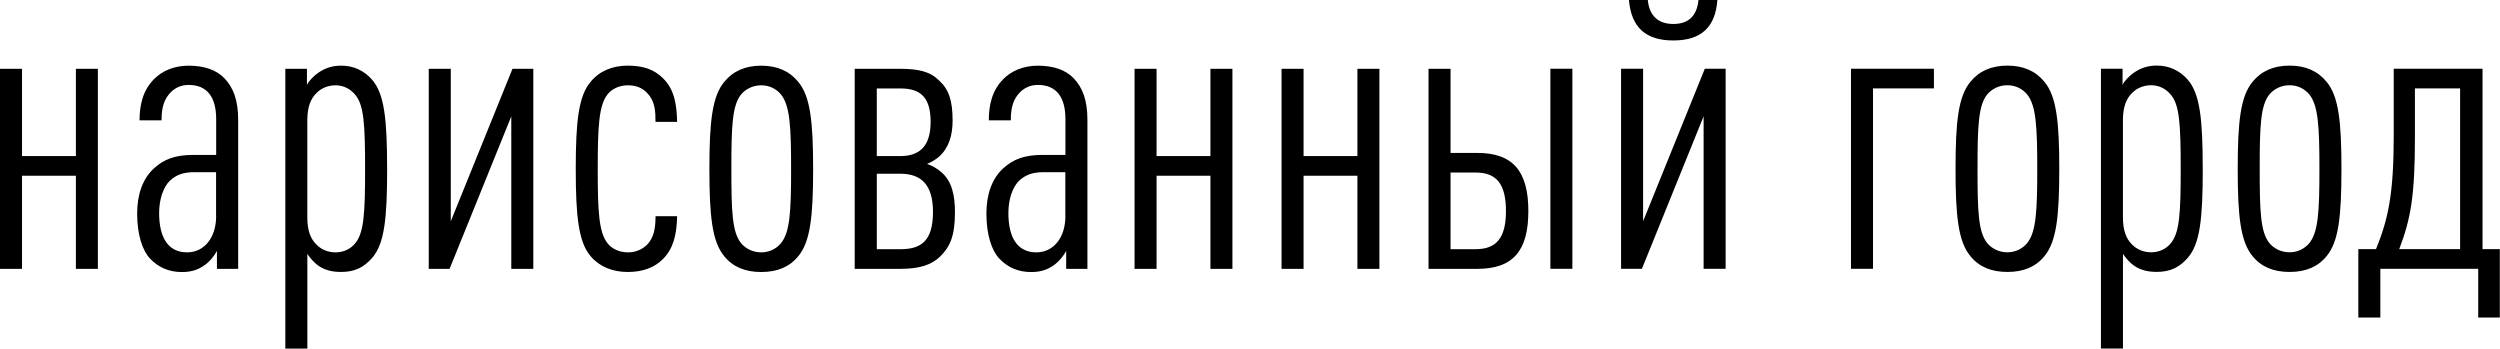
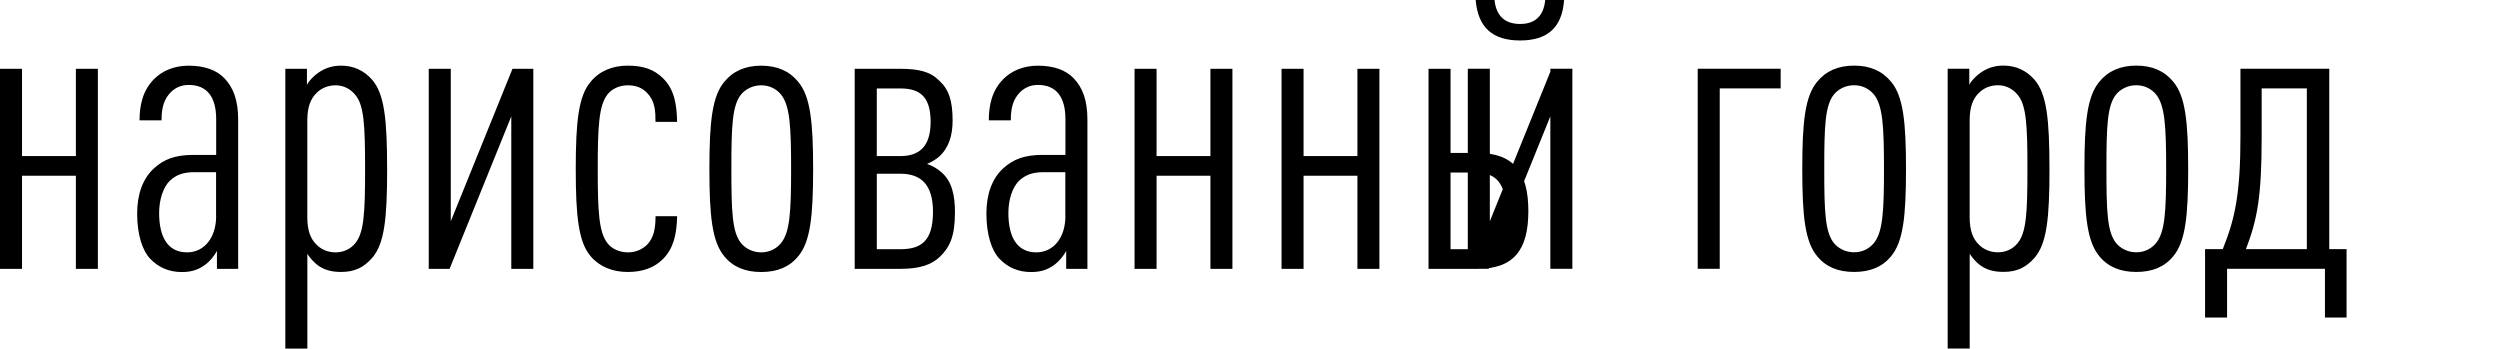
<svg xmlns="http://www.w3.org/2000/svg" xml:space="preserve" width="33.81mm" height="4.715mm" style="shape-rendering:geometricPrecision; text-rendering:geometricPrecision; image-rendering:optimizeQuality; fill-rule:evenodd; clip-rule:evenodd" viewBox="0 0 792.4 110.49">
  <defs>
    <style type="text/css">  .fil0 {fill:black;fill-rule:nonzero}  </style>
  </defs>
  <g id="Слой_x0020_1">
-     <path class="fil0" d="M31.02 85.21l0 -63.41 -6.97 0 0 27.65 -17.07 0 0 -27.65 -6.98 0 0 63.41 6.98 0 0 -29.52 17.07 0 0 29.52 6.97 0zm44.47 0l0 -47.21c0,-6.23 -1.5,-10.21 -4.36,-13.2 -2.49,-2.62 -6.35,-3.99 -11.33,-3.99 -4.61,0 -8.35,1.62 -10.96,4.24 -3.61,3.61 -4.61,8.35 -4.61,13.08l6.97 0c0,-4.24 0.87,-6.73 2.87,-8.85 1.37,-1.37 3.24,-2.37 5.73,-2.37 5.85,0 8.72,3.86 8.72,10.84l0 11.34 -7.23 0c-5.73,0 -9.34,1.37 -12.46,4.24 -3.61,3.24 -5.36,8.35 -5.36,14.33 0,6.85 1.74,11.83 4.11,14.32 2.74,2.87 6.1,4.24 10.09,4.24 3.49,0 5.61,-1 7.6,-2.49 1.12,-0.87 2.62,-2.49 3.49,-4.24l0 5.73 6.73 0zm-6.98 -16.69c0,6.6 -3.61,11.46 -9.22,11.46 -6.11,0 -8.85,-4.86 -8.85,-12.46 0,-4.24 1.25,-8.1 3.36,-10.21 2.12,-1.99 4.49,-2.74 7.72,-2.74l6.97 0 0 13.95zm54.19 -14.95c0,-15.82 -0.87,-23.79 -4.73,-28.28 -2.62,-2.99 -5.98,-4.49 -9.84,-4.49 -2.99,0 -5.23,0.87 -7.23,2.24 -1.12,0.75 -2.99,2.49 -3.61,3.86l0 -5.11 -6.85 0 0 88.69 6.98 0 0 -30.02c0.87,1.37 2.37,2.99 3.49,3.74 1.99,1.37 4.24,1.99 7.23,1.99 4.36,0 7.23,-1.5 9.84,-4.48 3.86,-4.49 4.73,-12.33 4.73,-28.15l0 0zm-6.98 0c0,14.33 -0.37,20.31 -3.24,23.67 -1.37,1.62 -3.49,2.74 -6.1,2.74 -2.37,0 -4.49,-0.87 -5.98,-2.37 -1.99,-1.87 -2.99,-4.61 -2.99,-8.72l0 -30.77c0,-4.11 1,-6.85 2.99,-8.72 1.49,-1.5 3.61,-2.37 5.98,-2.37 2.62,0 4.73,1.25 6.1,2.87 2.87,3.24 3.24,9.34 3.24,23.67l0 0zm53.32 31.64l0 -63.41 -6.6 0 -19.56 48.33 0 -48.33 -6.98 0 0 63.41 6.6 0 19.56 -48.33 0 48.33 6.98 0zm45.59 -16.69l-6.85 0c0,3.74 -0.5,6.73 -2.62,8.97 -1.62,1.62 -3.74,2.49 -6.11,2.49 -2.74,0 -5.11,-1.12 -6.48,-2.87 -2.74,-3.49 -3.11,-9.97 -3.11,-23.54 0,-13.58 0.37,-20.18 3.11,-23.67 1.37,-1.75 3.74,-2.87 6.48,-2.87 2.62,0 4.73,0.87 6.23,2.62 2.37,2.49 2.49,5.73 2.49,8.97l6.85 0c-0.12,-5.23 -0.75,-10.21 -4.48,-13.83 -2.87,-2.86 -6.35,-3.99 -11.21,-3.99 -4.86,0 -8.97,1.75 -11.71,5.11 -3.86,4.48 -4.73,12.71 -4.73,27.65 0,14.95 0.87,23.17 4.73,27.66 2.74,3.24 6.85,4.98 11.71,4.98 4.86,0 8.47,-1.37 11.21,-4.11 3.24,-3.24 4.36,-7.6 4.48,-13.58zm43.1 -14.95c0,-14.95 -0.87,-23.05 -4.73,-27.65 -2.74,-3.36 -6.6,-5.11 -11.71,-5.11 -5.11,0 -8.97,1.75 -11.71,5.11 -3.86,4.61 -4.73,12.71 -4.73,27.65 0,14.95 0.87,23.05 4.73,27.66 2.74,3.36 6.6,4.98 11.71,4.98 5.11,0 8.97,-1.62 11.71,-4.98 3.86,-4.61 4.73,-12.71 4.73,-27.66zm-6.98 0c0,13.58 -0.37,20.06 -3.24,23.54 -1.37,1.62 -3.49,2.87 -6.23,2.87 -2.74,0 -4.98,-1.25 -6.35,-2.87 -2.86,-3.49 -3.11,-9.97 -3.11,-23.54 0,-13.58 0.25,-20.18 3.11,-23.67 1.37,-1.62 3.61,-2.87 6.35,-2.87 2.74,0 4.86,1.25 6.23,2.87 2.86,3.49 3.24,10.09 3.24,23.67zm44.97 13.58c0,9.34 -3.86,11.83 -10.34,11.83l-7.47 0 0 -23.92 7.47 0c6.48,0 10.34,3.36 10.34,12.08zm-0.75 -28.53c0,7.85 -3.61,10.84 -9.59,10.84l-7.47 0 0 -21.43 7.47 0c5.98,0 9.59,2.37 9.59,10.59zm7.72 28.78c0,-5.36 -0.87,-10.09 -4.61,-13.08 -1,-0.87 -2.74,-1.87 -4.24,-2.37 1.25,-0.5 2.74,-1.37 3.74,-2.24 3.11,-2.74 4.36,-6.73 4.36,-11.46 0,-6.23 -1.12,-9.84 -4.24,-12.71 -2.86,-2.86 -6.48,-3.74 -12.46,-3.74l-14.33 0 0 63.41 14.45 0c6.35,0 10.09,-1.37 12.71,-3.99 2.99,-2.99 4.61,-6.35 4.61,-13.83zm41.98 17.81l0 -47.21c0,-6.23 -1.5,-10.21 -4.36,-13.2 -2.49,-2.62 -6.35,-3.99 -11.33,-3.99 -4.61,0 -8.35,1.62 -10.96,4.24 -3.61,3.61 -4.61,8.35 -4.61,13.08l6.97 0c0,-4.24 0.87,-6.73 2.87,-8.85 1.37,-1.37 3.24,-2.37 5.73,-2.37 5.85,0 8.72,3.86 8.72,10.84l0 11.34 -7.23 0c-5.73,0 -9.34,1.37 -12.46,4.24 -3.61,3.24 -5.36,8.35 -5.36,14.33 0,6.85 1.74,11.83 4.11,14.32 2.74,2.87 6.1,4.24 10.09,4.24 3.49,0 5.61,-1 7.6,-2.49 1.12,-0.87 2.62,-2.49 3.49,-4.24l0 5.73 6.73 0zm-6.98 -16.69c0,6.6 -3.61,11.46 -9.22,11.46 -6.11,0 -8.85,-4.86 -8.85,-12.46 0,-4.24 1.25,-8.1 3.36,-10.21 2.12,-1.99 4.49,-2.74 7.72,-2.74l6.97 0 0 13.95zm52.94 16.69l0 -63.41 -6.97 0 0 27.65 -17.07 0 0 -27.65 -6.98 0 0 63.41 6.98 0 0 -29.52 17.07 0 0 29.52 6.97 0zm46.59 0l0 -63.41 -6.97 0 0 27.65 -17.07 0 0 -27.65 -6.98 0 0 63.41 6.98 0 0 -29.52 17.07 0 0 29.52 6.97 0zm15.57 -63.41l0 63.41 15.45 0c11.46,0 16.19,-5.85 16.19,-18.31 0,-12.46 -4.73,-18.44 -16.19,-18.44l-8.47 0 0 -26.66 -6.98 0zm24.54 45.09c0,8.47 -2.99,12.08 -9.59,12.08l-7.97 0 0 -24.29 7.97 0c6.6,0 9.59,3.61 9.59,12.21zm21.05 18.31l0 -63.41 -6.97 0 0 63.41 6.97 0zm48.58 0l0 -63.41 -6.6 0 -19.56 48.33 0 -48.33 -6.98 0 0 63.41 6.6 0 19.56 -48.33 0 48.33 6.98 0zm-2.62 -85.21l-5.98 0c-0.5,5.11 -3.24,7.6 -7.97,7.6 -4.73,0 -7.6,-2.49 -8.1,-7.6l-5.98 0c0.75,8.85 5.48,12.83 14.08,12.83 8.59,0 13.33,-3.99 13.95,-12.83zm68.63 21.8l-26.28 0 0 63.41 6.98 0 0 -57.18 19.31 0 0 -6.23zm39.74 31.76c0,-14.95 -0.87,-23.05 -4.73,-27.65 -2.74,-3.36 -6.6,-5.11 -11.71,-5.11 -5.11,0 -8.97,1.75 -11.71,5.11 -3.86,4.61 -4.73,12.71 -4.73,27.65 0,14.95 0.87,23.05 4.73,27.66 2.74,3.36 6.6,4.98 11.71,4.98 5.11,0 8.97,-1.62 11.71,-4.98 3.86,-4.61 4.73,-12.71 4.73,-27.66zm-6.98 0c0,13.58 -0.37,20.06 -3.24,23.54 -1.37,1.62 -3.49,2.87 -6.23,2.87 -2.74,0 -4.98,-1.25 -6.35,-2.87 -2.86,-3.49 -3.11,-9.97 -3.11,-23.54 0,-13.58 0.25,-20.18 3.11,-23.67 1.37,-1.62 3.61,-2.87 6.35,-2.87 2.74,0 4.86,1.25 6.23,2.87 2.86,3.49 3.24,10.09 3.24,23.67zm52.45 0c0,-15.82 -0.87,-23.79 -4.73,-28.28 -2.62,-2.99 -5.98,-4.49 -9.84,-4.49 -2.99,0 -5.23,0.87 -7.23,2.24 -1.12,0.75 -2.99,2.49 -3.61,3.86l0 -5.11 -6.85 0 0 88.69 6.98 0 0 -30.02c0.87,1.37 2.37,2.99 3.49,3.74 1.99,1.37 4.24,1.99 7.23,1.99 4.36,0 7.23,-1.5 9.84,-4.48 3.86,-4.49 4.73,-12.33 4.73,-28.15l0 0zm-6.98 0c0,14.33 -0.37,20.31 -3.24,23.67 -1.37,1.62 -3.49,2.74 -6.1,2.74 -2.37,0 -4.49,-0.87 -5.98,-2.37 -1.99,-1.87 -2.99,-4.61 -2.99,-8.72l0 -30.77c0,-4.11 1,-6.85 2.99,-8.72 1.49,-1.5 3.61,-2.37 5.98,-2.37 2.62,0 4.73,1.25 6.1,2.87 2.87,3.24 3.24,9.34 3.24,23.67l0 0zm50.95 0c0,-14.95 -0.87,-23.05 -4.73,-27.65 -2.74,-3.36 -6.6,-5.11 -11.71,-5.11 -5.11,0 -8.97,1.75 -11.71,5.11 -3.86,4.61 -4.73,12.71 -4.73,27.65 0,14.95 0.87,23.05 4.73,27.66 2.74,3.36 6.6,4.98 11.71,4.98 5.11,0 8.97,-1.62 11.71,-4.98 3.86,-4.61 4.73,-12.71 4.73,-27.66zm-6.98 0c0,13.58 -0.37,20.06 -3.24,23.54 -1.37,1.62 -3.49,2.87 -6.23,2.87 -2.74,0 -4.98,-1.25 -6.35,-2.87 -2.86,-3.49 -3.11,-9.97 -3.11,-23.54 0,-13.58 0.25,-20.18 3.11,-23.67 1.37,-1.62 3.61,-2.87 6.35,-2.87 2.74,0 4.86,1.25 6.23,2.87 2.86,3.49 3.24,10.09 3.24,23.67zm57.18 47.09l0 -21.68 -5.48 0 0 -57.18 -28.15 0 0 21.18c0,18.56 -1.74,26.41 -5.61,36l-5.61 0 0 21.68 6.98 0 0 -15.45 31.02 0 0 15.45 6.85 0zm-12.58 -21.68l-19.31 0c3.61,-9.47 4.98,-16.69 4.98,-35.38l0 -15.57 14.32 0 0 50.95z" />
+     <path class="fil0" d="M31.02 85.21l0 -63.41 -6.97 0 0 27.65 -17.07 0 0 -27.65 -6.98 0 0 63.41 6.98 0 0 -29.52 17.07 0 0 29.52 6.97 0zm44.47 0l0 -47.21c0,-6.23 -1.5,-10.21 -4.36,-13.2 -2.49,-2.62 -6.35,-3.99 -11.33,-3.99 -4.61,0 -8.35,1.62 -10.96,4.24 -3.61,3.61 -4.61,8.35 -4.61,13.08l6.97 0c0,-4.24 0.87,-6.73 2.87,-8.85 1.37,-1.37 3.24,-2.37 5.73,-2.37 5.85,0 8.72,3.86 8.72,10.84l0 11.34 -7.23 0c-5.73,0 -9.34,1.37 -12.46,4.24 -3.61,3.24 -5.36,8.35 -5.36,14.33 0,6.85 1.74,11.83 4.11,14.32 2.74,2.87 6.1,4.24 10.09,4.24 3.49,0 5.61,-1 7.6,-2.49 1.12,-0.87 2.62,-2.49 3.49,-4.24l0 5.73 6.73 0zm-6.98 -16.69c0,6.6 -3.61,11.46 -9.22,11.46 -6.11,0 -8.85,-4.86 -8.85,-12.46 0,-4.24 1.25,-8.1 3.36,-10.21 2.12,-1.99 4.49,-2.74 7.72,-2.74l6.97 0 0 13.95zm54.19 -14.95c0,-15.82 -0.87,-23.79 -4.73,-28.28 -2.62,-2.99 -5.98,-4.49 -9.84,-4.49 -2.99,0 -5.23,0.87 -7.23,2.24 -1.12,0.75 -2.99,2.49 -3.61,3.86l0 -5.11 -6.85 0 0 88.69 6.98 0 0 -30.02c0.87,1.37 2.37,2.99 3.49,3.74 1.99,1.37 4.24,1.99 7.23,1.99 4.36,0 7.23,-1.5 9.84,-4.48 3.86,-4.49 4.73,-12.33 4.73,-28.15l0 0zm-6.98 0c0,14.33 -0.37,20.31 -3.24,23.67 -1.37,1.62 -3.49,2.74 -6.1,2.74 -2.37,0 -4.49,-0.87 -5.98,-2.37 -1.99,-1.87 -2.99,-4.61 -2.99,-8.72l0 -30.77c0,-4.11 1,-6.85 2.99,-8.72 1.49,-1.5 3.61,-2.37 5.98,-2.37 2.62,0 4.73,1.25 6.1,2.87 2.87,3.24 3.24,9.34 3.24,23.67l0 0zm53.32 31.64l0 -63.41 -6.6 0 -19.56 48.33 0 -48.33 -6.98 0 0 63.41 6.6 0 19.56 -48.33 0 48.33 6.98 0zm45.59 -16.69l-6.85 0c0,3.74 -0.5,6.73 -2.62,8.97 -1.62,1.62 -3.74,2.49 -6.11,2.49 -2.74,0 -5.11,-1.12 -6.48,-2.87 -2.74,-3.49 -3.11,-9.97 -3.11,-23.54 0,-13.58 0.37,-20.18 3.11,-23.67 1.37,-1.75 3.74,-2.87 6.48,-2.87 2.62,0 4.73,0.87 6.23,2.62 2.37,2.49 2.49,5.73 2.49,8.97l6.85 0c-0.12,-5.23 -0.75,-10.21 -4.48,-13.83 -2.87,-2.86 -6.35,-3.99 -11.21,-3.99 -4.86,0 -8.97,1.75 -11.71,5.11 -3.86,4.48 -4.73,12.71 -4.73,27.65 0,14.95 0.87,23.17 4.73,27.66 2.74,3.24 6.85,4.98 11.71,4.98 4.86,0 8.47,-1.37 11.21,-4.11 3.24,-3.24 4.36,-7.6 4.48,-13.58zm43.1 -14.95c0,-14.95 -0.87,-23.05 -4.73,-27.65 -2.74,-3.36 -6.6,-5.11 -11.71,-5.11 -5.11,0 -8.97,1.75 -11.71,5.11 -3.86,4.61 -4.73,12.71 -4.73,27.65 0,14.95 0.87,23.05 4.73,27.66 2.74,3.36 6.6,4.98 11.71,4.98 5.11,0 8.97,-1.62 11.71,-4.98 3.86,-4.61 4.73,-12.71 4.73,-27.66zm-6.98 0c0,13.58 -0.37,20.06 -3.24,23.54 -1.37,1.62 -3.49,2.87 -6.23,2.87 -2.74,0 -4.98,-1.25 -6.35,-2.87 -2.86,-3.49 -3.11,-9.97 -3.11,-23.54 0,-13.58 0.25,-20.18 3.11,-23.67 1.37,-1.62 3.61,-2.87 6.35,-2.87 2.74,0 4.86,1.25 6.23,2.87 2.86,3.49 3.24,10.09 3.24,23.67zm44.97 13.58c0,9.34 -3.86,11.83 -10.34,11.83l-7.47 0 0 -23.92 7.47 0c6.48,0 10.34,3.36 10.34,12.08zm-0.75 -28.53c0,7.85 -3.61,10.84 -9.59,10.84l-7.47 0 0 -21.43 7.47 0c5.98,0 9.59,2.37 9.59,10.59zm7.72 28.78c0,-5.36 -0.87,-10.09 -4.61,-13.08 -1,-0.87 -2.74,-1.87 -4.24,-2.37 1.25,-0.5 2.74,-1.37 3.74,-2.24 3.11,-2.74 4.36,-6.73 4.36,-11.46 0,-6.23 -1.12,-9.84 -4.24,-12.71 -2.86,-2.86 -6.48,-3.74 -12.46,-3.74l-14.33 0 0 63.41 14.45 0c6.35,0 10.09,-1.37 12.71,-3.99 2.99,-2.99 4.61,-6.35 4.61,-13.83zm41.98 17.81l0 -47.21c0,-6.23 -1.5,-10.21 -4.36,-13.2 -2.49,-2.62 -6.35,-3.99 -11.33,-3.99 -4.61,0 -8.35,1.62 -10.96,4.24 -3.61,3.61 -4.61,8.35 -4.61,13.08l6.97 0c0,-4.24 0.87,-6.73 2.87,-8.85 1.37,-1.37 3.24,-2.37 5.73,-2.37 5.85,0 8.72,3.86 8.72,10.84l0 11.34 -7.23 0c-5.73,0 -9.34,1.37 -12.46,4.24 -3.61,3.24 -5.36,8.35 -5.36,14.33 0,6.85 1.74,11.83 4.11,14.32 2.74,2.87 6.1,4.24 10.09,4.24 3.49,0 5.61,-1 7.6,-2.49 1.12,-0.87 2.62,-2.49 3.49,-4.24l0 5.73 6.73 0zm-6.98 -16.69c0,6.6 -3.61,11.46 -9.22,11.46 -6.11,0 -8.85,-4.86 -8.85,-12.46 0,-4.24 1.25,-8.1 3.36,-10.21 2.12,-1.99 4.49,-2.74 7.72,-2.74l6.97 0 0 13.95zm52.94 16.69l0 -63.41 -6.97 0 0 27.65 -17.07 0 0 -27.65 -6.98 0 0 63.41 6.98 0 0 -29.52 17.07 0 0 29.52 6.97 0zm46.59 0l0 -63.41 -6.97 0 0 27.65 -17.07 0 0 -27.65 -6.98 0 0 63.41 6.98 0 0 -29.52 17.07 0 0 29.52 6.97 0zm15.57 -63.41l0 63.41 15.45 0c11.46,0 16.19,-5.85 16.19,-18.31 0,-12.46 -4.73,-18.44 -16.19,-18.44l-8.47 0 0 -26.66 -6.98 0zm24.54 45.09c0,8.47 -2.99,12.08 -9.59,12.08l-7.97 0 0 -24.29 7.97 0c6.6,0 9.59,3.61 9.59,12.21zm21.05 18.31l0 -63.41 -6.97 0 0 63.41 6.97 0zl0 -63.41 -6.6 0 -19.56 48.33 0 -48.33 -6.98 0 0 63.41 6.6 0 19.56 -48.33 0 48.33 6.98 0zm-2.62 -85.21l-5.98 0c-0.5,5.11 -3.24,7.6 -7.97,7.6 -4.73,0 -7.6,-2.49 -8.1,-7.6l-5.98 0c0.75,8.85 5.48,12.83 14.08,12.83 8.59,0 13.33,-3.99 13.95,-12.83zm68.63 21.8l-26.28 0 0 63.41 6.98 0 0 -57.18 19.31 0 0 -6.23zm39.74 31.76c0,-14.95 -0.87,-23.05 -4.73,-27.65 -2.74,-3.36 -6.6,-5.11 -11.71,-5.11 -5.11,0 -8.97,1.75 -11.71,5.11 -3.86,4.61 -4.73,12.71 -4.73,27.65 0,14.95 0.87,23.05 4.73,27.66 2.74,3.36 6.6,4.98 11.71,4.98 5.11,0 8.97,-1.62 11.71,-4.98 3.86,-4.61 4.73,-12.71 4.73,-27.66zm-6.98 0c0,13.58 -0.37,20.06 -3.24,23.54 -1.37,1.62 -3.49,2.87 -6.23,2.87 -2.74,0 -4.98,-1.25 -6.35,-2.87 -2.86,-3.49 -3.11,-9.97 -3.11,-23.54 0,-13.58 0.25,-20.18 3.11,-23.67 1.37,-1.62 3.61,-2.87 6.35,-2.87 2.74,0 4.86,1.25 6.23,2.87 2.86,3.49 3.24,10.09 3.24,23.67zm52.45 0c0,-15.82 -0.87,-23.79 -4.73,-28.28 -2.62,-2.99 -5.98,-4.49 -9.84,-4.49 -2.99,0 -5.23,0.87 -7.23,2.24 -1.12,0.75 -2.99,2.49 -3.61,3.86l0 -5.11 -6.85 0 0 88.69 6.98 0 0 -30.02c0.87,1.37 2.37,2.99 3.49,3.74 1.99,1.37 4.24,1.99 7.23,1.99 4.36,0 7.23,-1.5 9.84,-4.48 3.86,-4.49 4.73,-12.33 4.73,-28.15l0 0zm-6.98 0c0,14.33 -0.37,20.31 -3.24,23.67 -1.37,1.62 -3.49,2.74 -6.1,2.74 -2.37,0 -4.49,-0.87 -5.98,-2.37 -1.99,-1.87 -2.99,-4.61 -2.99,-8.72l0 -30.77c0,-4.11 1,-6.85 2.99,-8.72 1.49,-1.5 3.61,-2.37 5.98,-2.37 2.62,0 4.73,1.25 6.1,2.87 2.87,3.24 3.24,9.34 3.24,23.67l0 0zm50.95 0c0,-14.95 -0.87,-23.05 -4.73,-27.65 -2.74,-3.36 -6.6,-5.11 -11.71,-5.11 -5.11,0 -8.97,1.75 -11.71,5.11 -3.86,4.61 -4.73,12.71 -4.73,27.65 0,14.95 0.87,23.05 4.73,27.66 2.74,3.36 6.6,4.98 11.71,4.98 5.11,0 8.97,-1.62 11.71,-4.98 3.86,-4.61 4.73,-12.71 4.73,-27.66zm-6.98 0c0,13.58 -0.37,20.06 -3.24,23.54 -1.37,1.62 -3.49,2.87 -6.23,2.87 -2.74,0 -4.98,-1.25 -6.35,-2.87 -2.86,-3.49 -3.11,-9.97 -3.11,-23.54 0,-13.58 0.25,-20.18 3.11,-23.67 1.37,-1.62 3.61,-2.87 6.35,-2.87 2.74,0 4.86,1.25 6.23,2.87 2.86,3.49 3.24,10.09 3.24,23.67zm57.18 47.09l0 -21.68 -5.48 0 0 -57.18 -28.15 0 0 21.18c0,18.56 -1.74,26.41 -5.61,36l-5.61 0 0 21.68 6.98 0 0 -15.45 31.02 0 0 15.45 6.85 0zm-12.58 -21.68l-19.31 0c3.61,-9.47 4.98,-16.69 4.98,-35.38l0 -15.57 14.32 0 0 50.95z" />
  </g>
</svg>